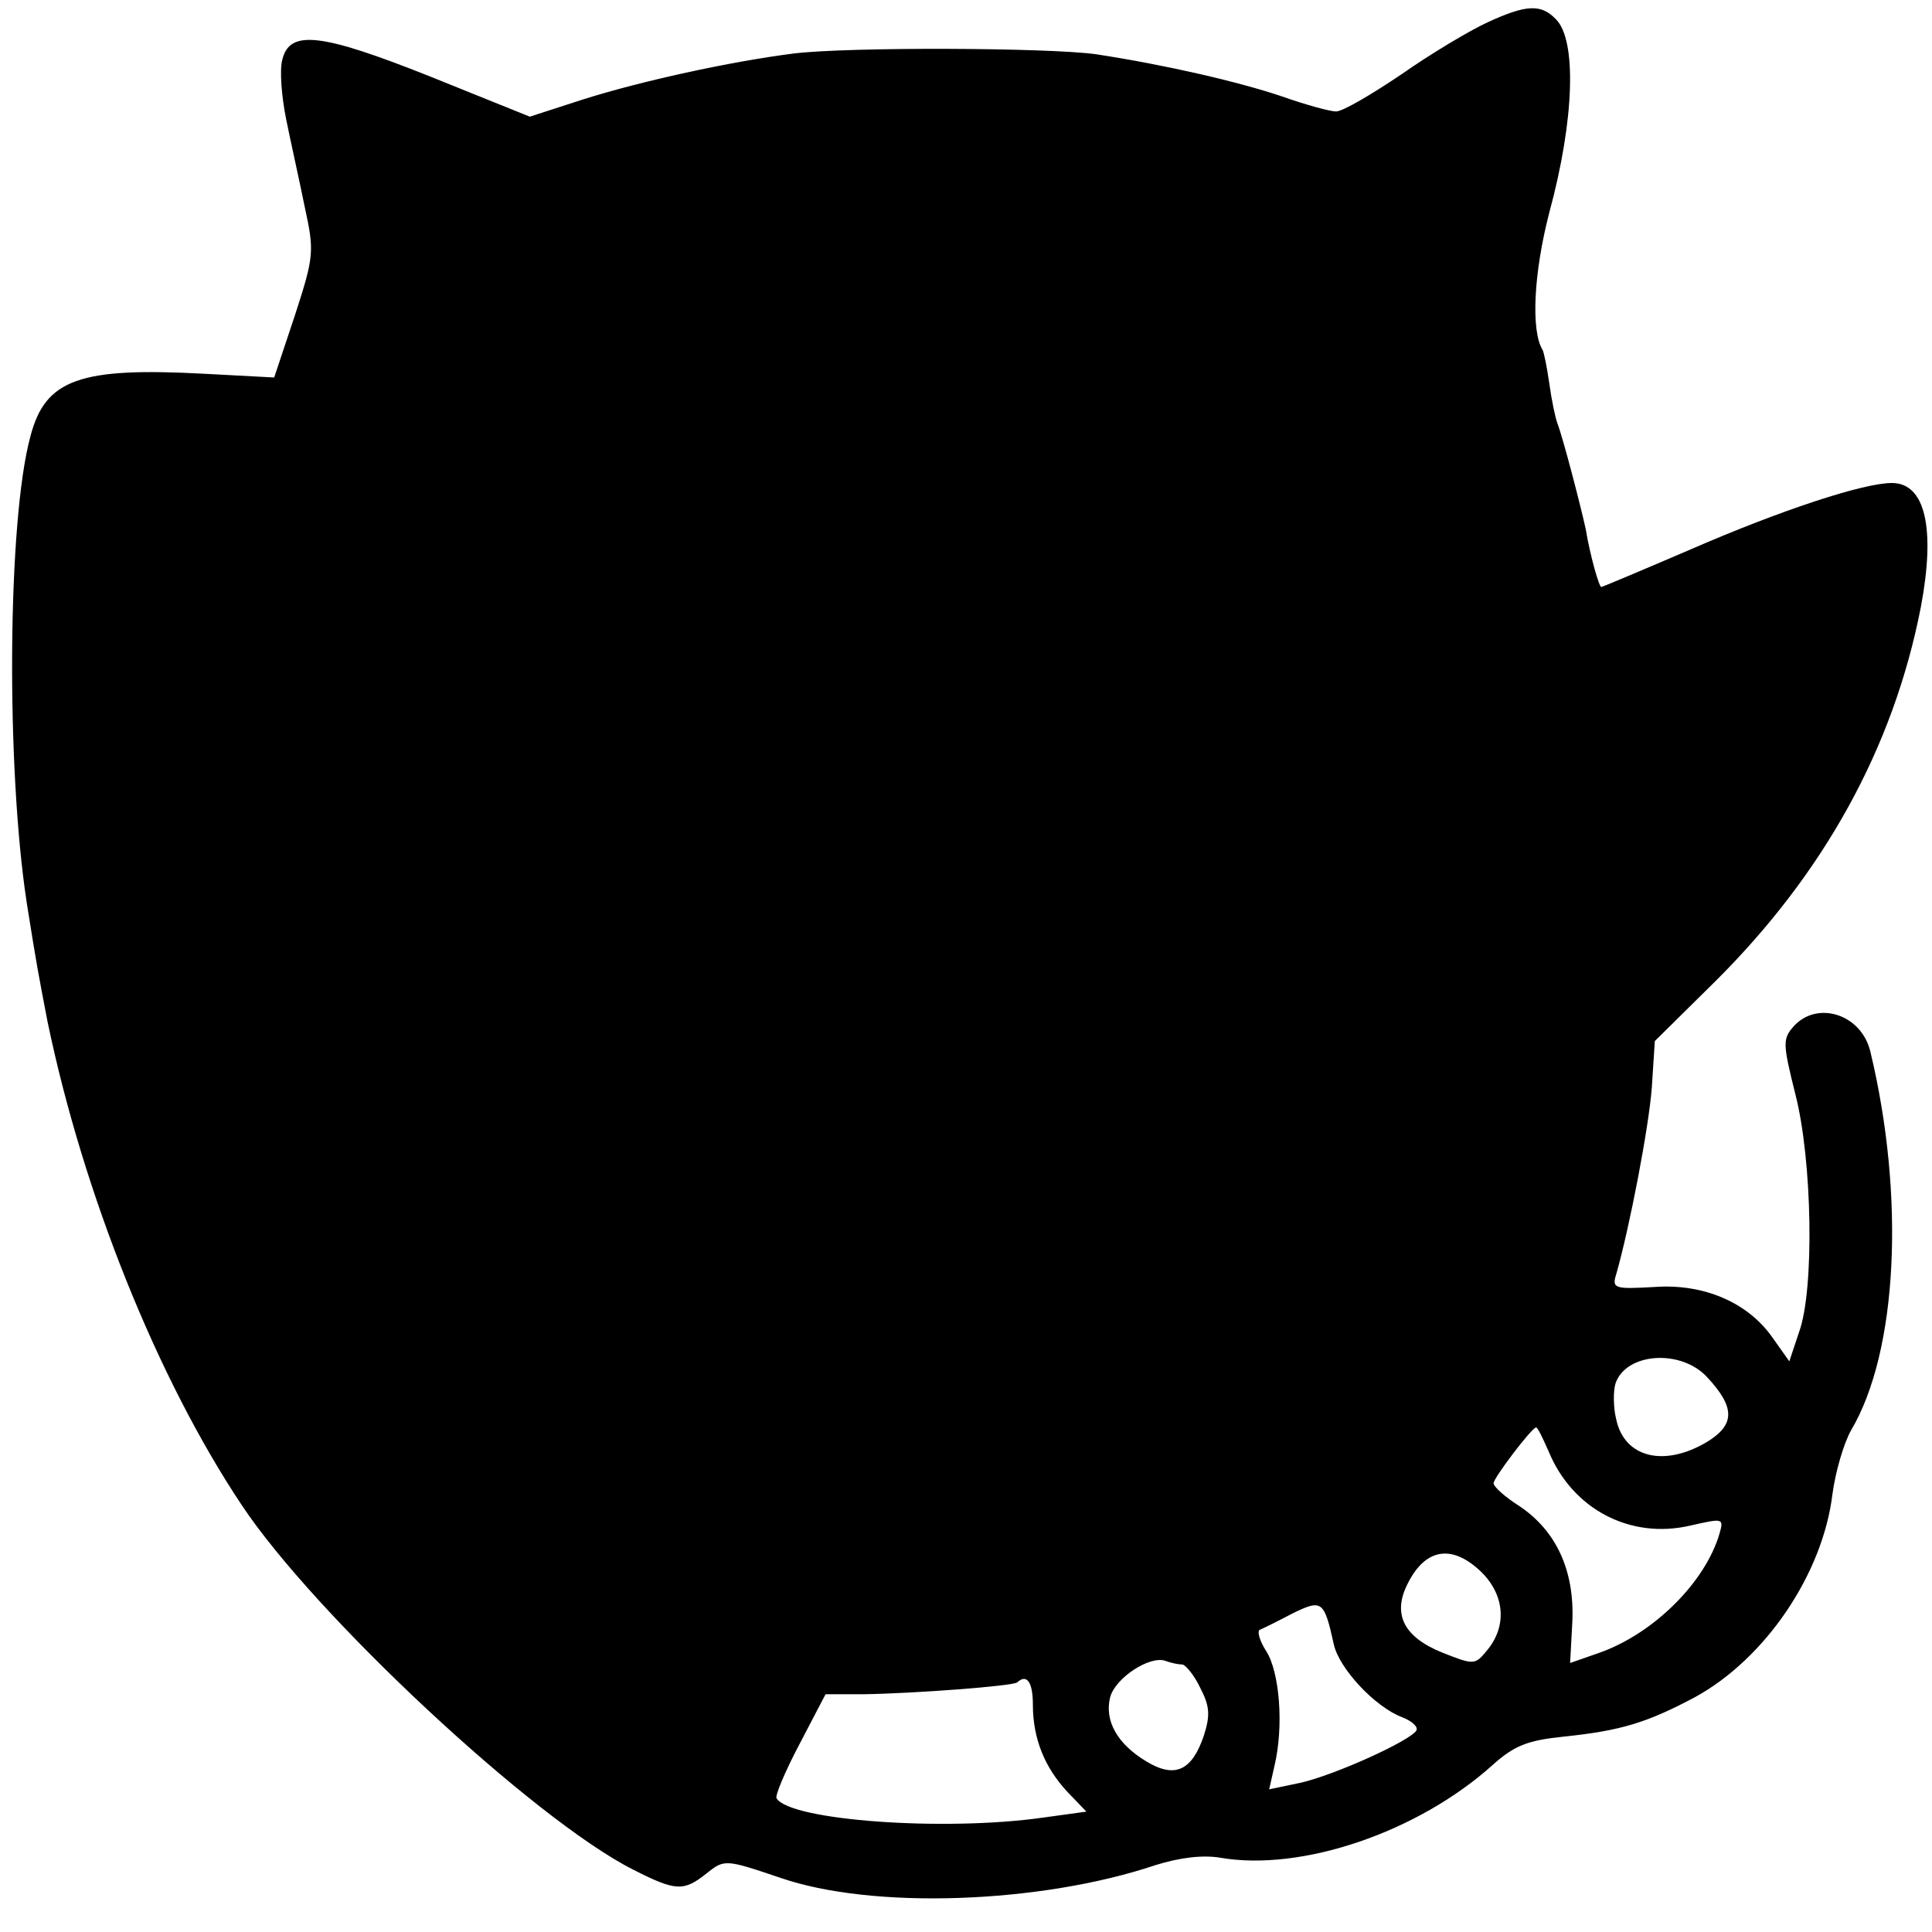
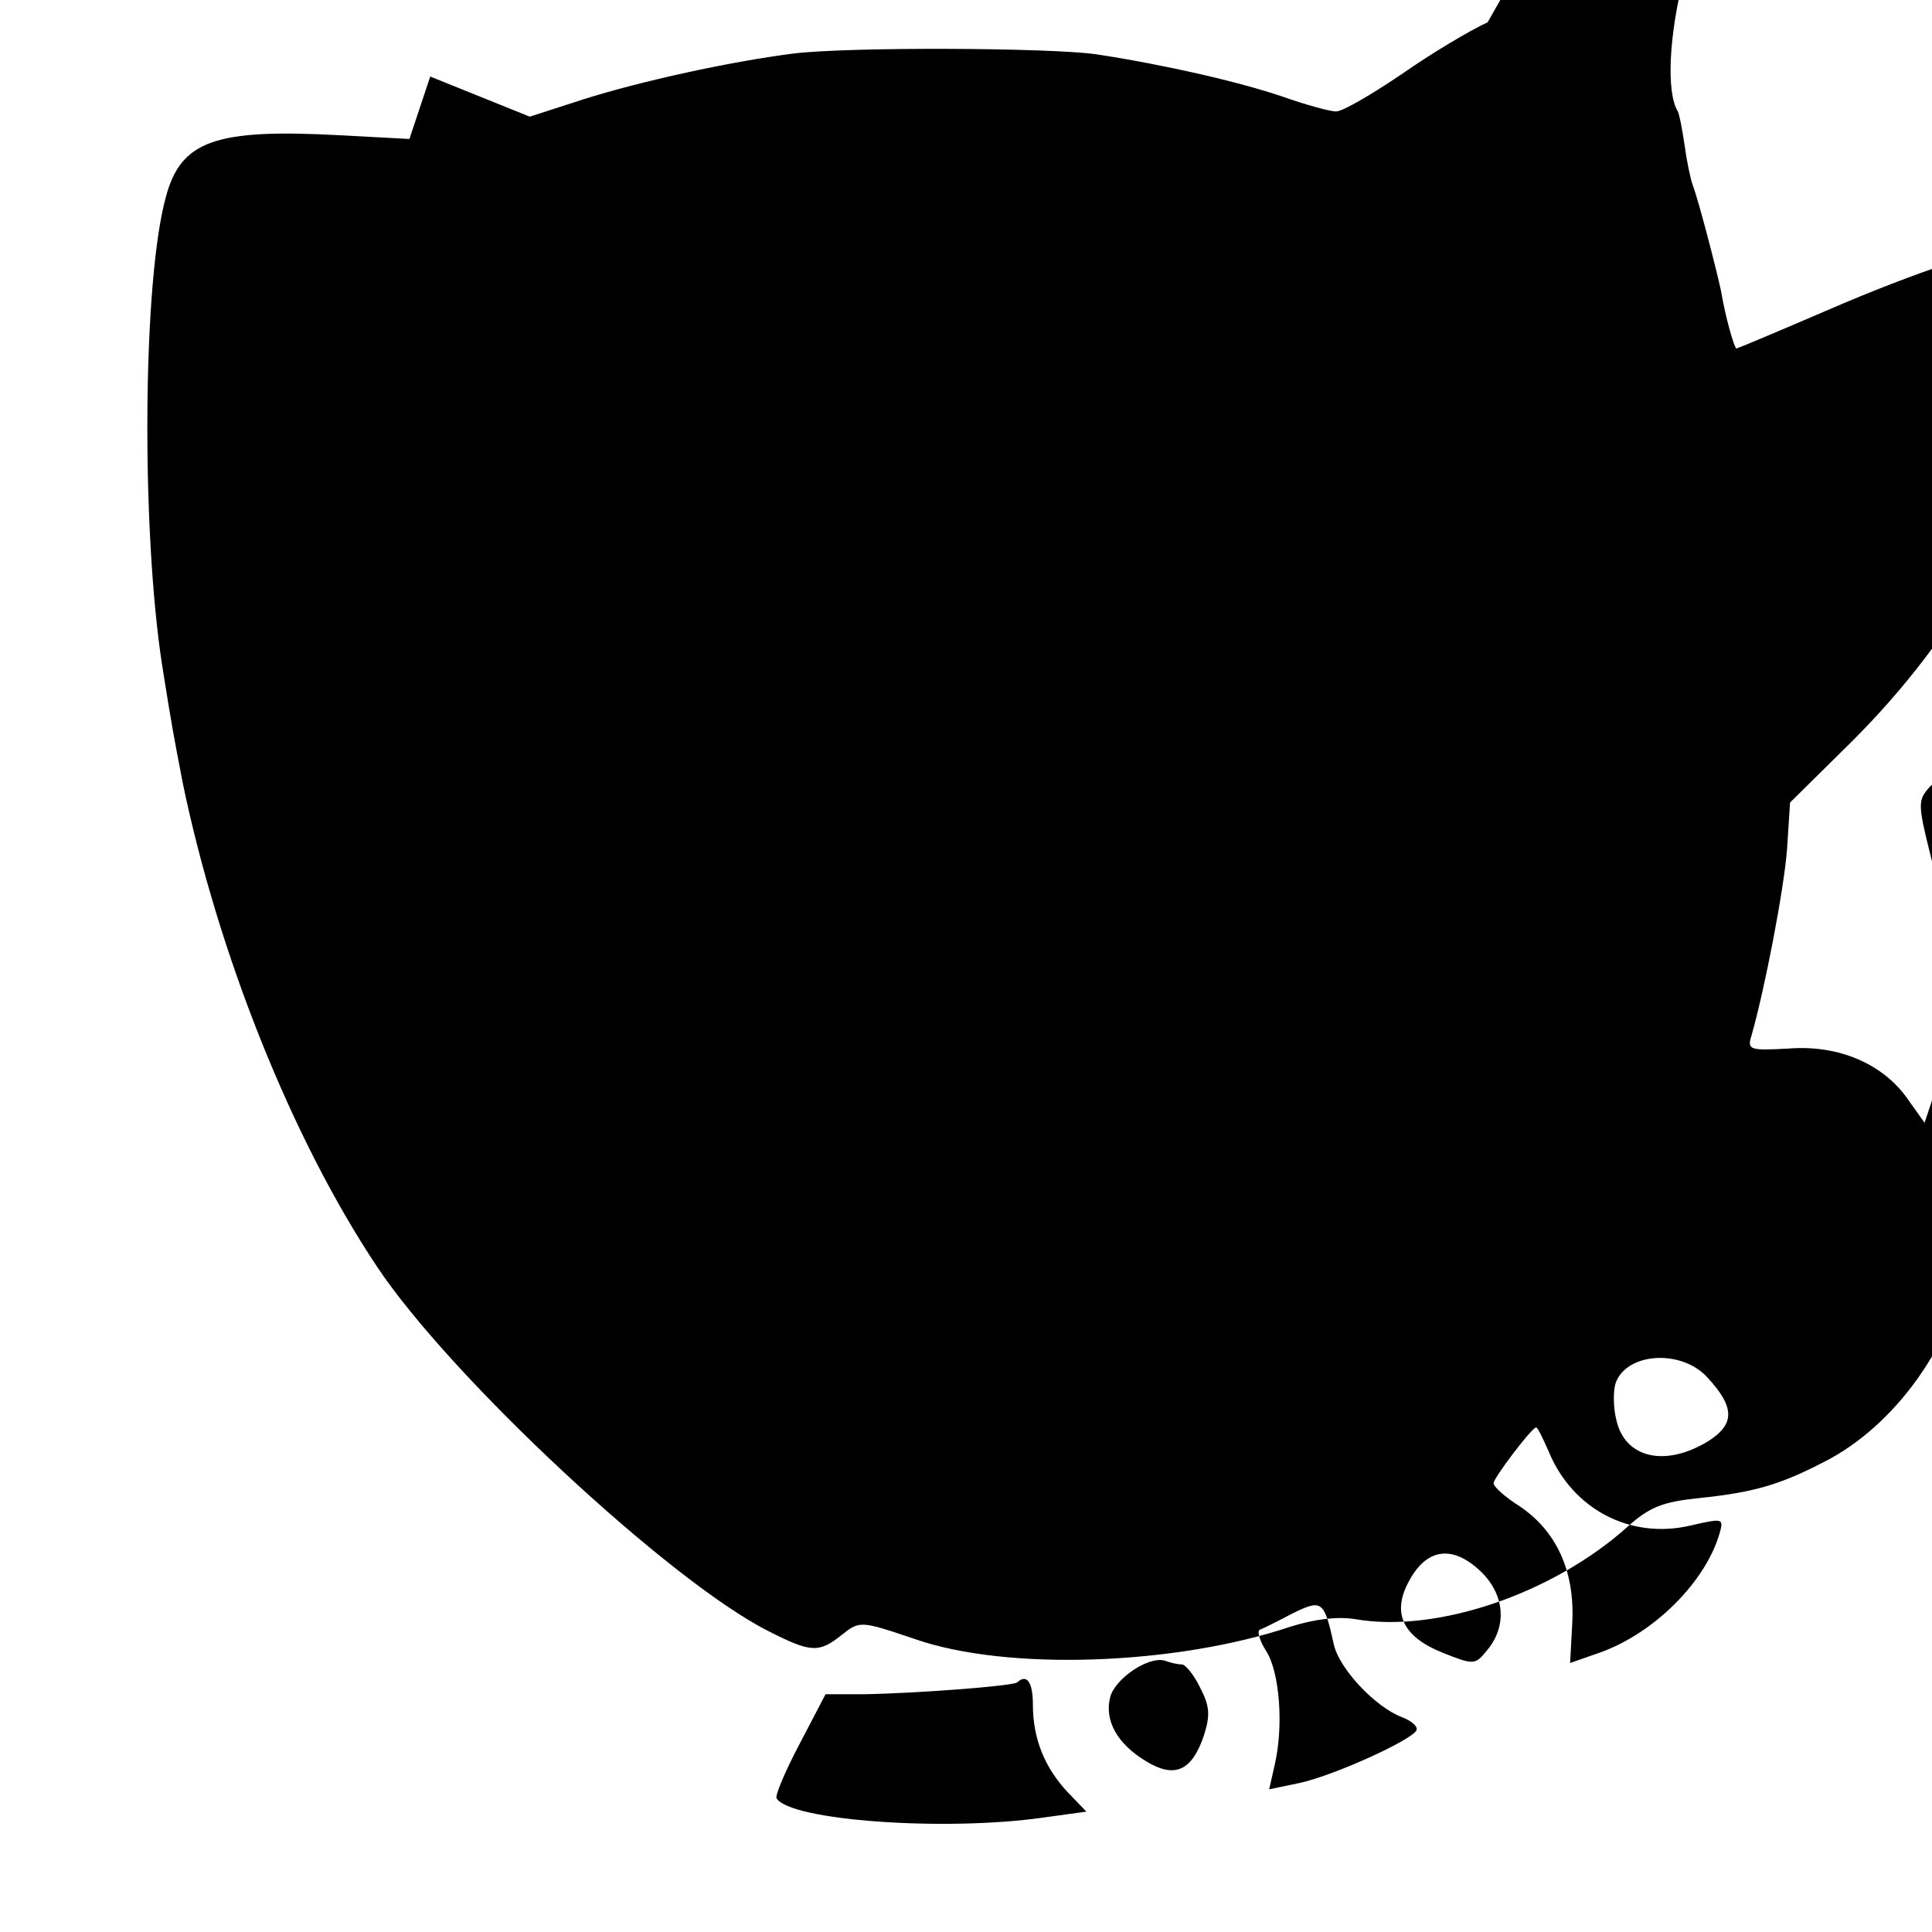
<svg xmlns="http://www.w3.org/2000/svg" version="1.0" width="260pt" height="260pt" viewBox="0 0 260 260" preserveAspectRatio="xMidYMid meet">
  <g transform="translate(0,260) scale(0.1,-0.1)" fill="#000000" stroke="none">
-     <path d="M2002 2570 c-24 -11 -76 -42 -116 -70 -40 -27 -79 -50 -88 -50 -8 0 -41 9 -72 20 -59 20 -159 43 -251 57 -65 9 -333 10 -407 1 -86 -11 -205 -37 -284 -62 l-71 -23 -134 54 c-148 59 -189 63 -199 23 -4 -14 -1 -50 5 -80 6 -30 18 -83 25 -118 13 -60 13 -66 -13 -146 l-28 -84 -94 5 c-167 9 -214 -7 -234 -84 -31 -113 -33 -445 -5 -628 14 -88 15 -92 28 -160 48 -231 147 -479 261 -650 98 -148 394 -424 527 -491 57 -29 68 -30 99 -5 24 19 25 19 99 -6 124 -43 350 -35 505 17 32 10 63 14 87 10 109 -19 266 34 367 125 29 26 47 33 96 38 77 8 112 19 176 53 95 52 172 166 185 273 4 30 15 68 25 86 63 106 73 315 26 510 -12 50 -71 69 -103 34 -15 -17 -15 -23 2 -91 23 -89 26 -264 5 -321 l-13 -39 -22 31 c-33 48 -93 74 -160 69 -53 -3 -57 -2 -51 17 18 63 44 198 48 252 l4 62 81 80 c146 145 240 314 277 504 20 106 6 167 -39 167 -38 0 -148 -36 -270 -89 -65 -28 -120 -51 -121 -51 -3 0 -15 42 -21 78 -6 28 -30 121 -38 142 -3 8 -8 32 -11 54 -3 21 -7 41 -9 45 -16 26 -12 104 9 185 34 125 37 232 9 260 -20 21 -40 20 -92 -4z m296 -1824 c37 -40 37 -63 0 -86 -58 -35 -112 -22 -123 30 -4 16 -4 38 -1 48 14 42 89 47 124 8z m-214 -99 c32 -78 110 -119 191 -100 44 10 45 10 39 -11 -19 -65 -88 -134 -161 -160 l-40 -14 3 56 c3 69 -22 122 -71 155 -19 12 -35 26 -35 31 0 7 50 73 57 75 2 1 9 -14 17 -32z m-90 -163 c31 -31 34 -72 8 -104 -17 -21 -18 -21 -61 -4 -52 21 -68 52 -46 94 24 47 60 52 99 14z m-199 -97 c7 -32 55 -84 92 -98 13 -5 22 -13 19 -18 -9 -14 -108 -59 -155 -70 l-43 -9 7 31 c13 54 7 127 -11 155 -9 14 -13 28 -8 29 5 2 25 12 44 22 39 19 42 17 55 -42z m-204 -27 c4 0 16 -14 24 -31 13 -25 14 -37 5 -65 -16 -47 -39 -58 -78 -34 -38 23 -56 54 -48 86 7 26 53 56 74 49 8 -3 18 -5 23 -5z m-201 -54 c0 -46 16 -85 47 -118 l25 -26 -58 -8 c-133 -19 -341 -4 -359 26 -2 4 12 37 31 73 l35 67 52 0 c67 1 201 11 206 16 13 12 21 0 21 -30z" />
+     <path d="M2002 2570 c-24 -11 -76 -42 -116 -70 -40 -27 -79 -50 -88 -50 -8 0 -41 9 -72 20 -59 20 -159 43 -251 57 -65 9 -333 10 -407 1 -86 -11 -205 -37 -284 -62 l-71 -23 -134 54 l-28 -84 -94 5 c-167 9 -214 -7 -234 -84 -31 -113 -33 -445 -5 -628 14 -88 15 -92 28 -160 48 -231 147 -479 261 -650 98 -148 394 -424 527 -491 57 -29 68 -30 99 -5 24 19 25 19 99 -6 124 -43 350 -35 505 17 32 10 63 14 87 10 109 -19 266 34 367 125 29 26 47 33 96 38 77 8 112 19 176 53 95 52 172 166 185 273 4 30 15 68 25 86 63 106 73 315 26 510 -12 50 -71 69 -103 34 -15 -17 -15 -23 2 -91 23 -89 26 -264 5 -321 l-13 -39 -22 31 c-33 48 -93 74 -160 69 -53 -3 -57 -2 -51 17 18 63 44 198 48 252 l4 62 81 80 c146 145 240 314 277 504 20 106 6 167 -39 167 -38 0 -148 -36 -270 -89 -65 -28 -120 -51 -121 -51 -3 0 -15 42 -21 78 -6 28 -30 121 -38 142 -3 8 -8 32 -11 54 -3 21 -7 41 -9 45 -16 26 -12 104 9 185 34 125 37 232 9 260 -20 21 -40 20 -92 -4z m296 -1824 c37 -40 37 -63 0 -86 -58 -35 -112 -22 -123 30 -4 16 -4 38 -1 48 14 42 89 47 124 8z m-214 -99 c32 -78 110 -119 191 -100 44 10 45 10 39 -11 -19 -65 -88 -134 -161 -160 l-40 -14 3 56 c3 69 -22 122 -71 155 -19 12 -35 26 -35 31 0 7 50 73 57 75 2 1 9 -14 17 -32z m-90 -163 c31 -31 34 -72 8 -104 -17 -21 -18 -21 -61 -4 -52 21 -68 52 -46 94 24 47 60 52 99 14z m-199 -97 c7 -32 55 -84 92 -98 13 -5 22 -13 19 -18 -9 -14 -108 -59 -155 -70 l-43 -9 7 31 c13 54 7 127 -11 155 -9 14 -13 28 -8 29 5 2 25 12 44 22 39 19 42 17 55 -42z m-204 -27 c4 0 16 -14 24 -31 13 -25 14 -37 5 -65 -16 -47 -39 -58 -78 -34 -38 23 -56 54 -48 86 7 26 53 56 74 49 8 -3 18 -5 23 -5z m-201 -54 c0 -46 16 -85 47 -118 l25 -26 -58 -8 c-133 -19 -341 -4 -359 26 -2 4 12 37 31 73 l35 67 52 0 c67 1 201 11 206 16 13 12 21 0 21 -30z" />
  </g>
</svg>